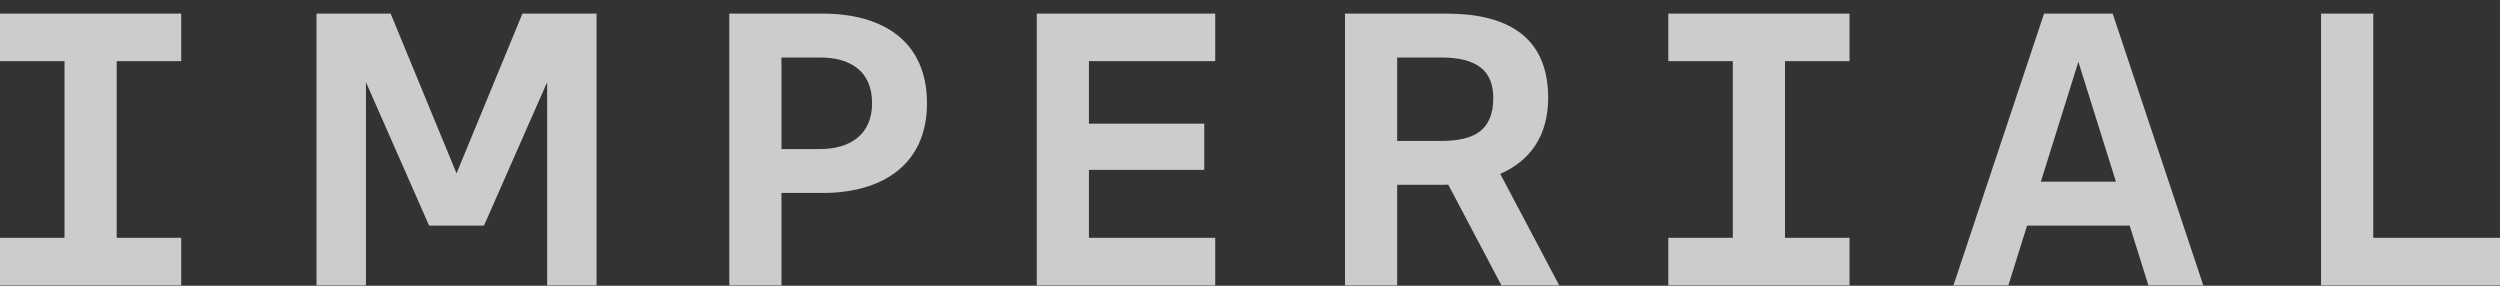
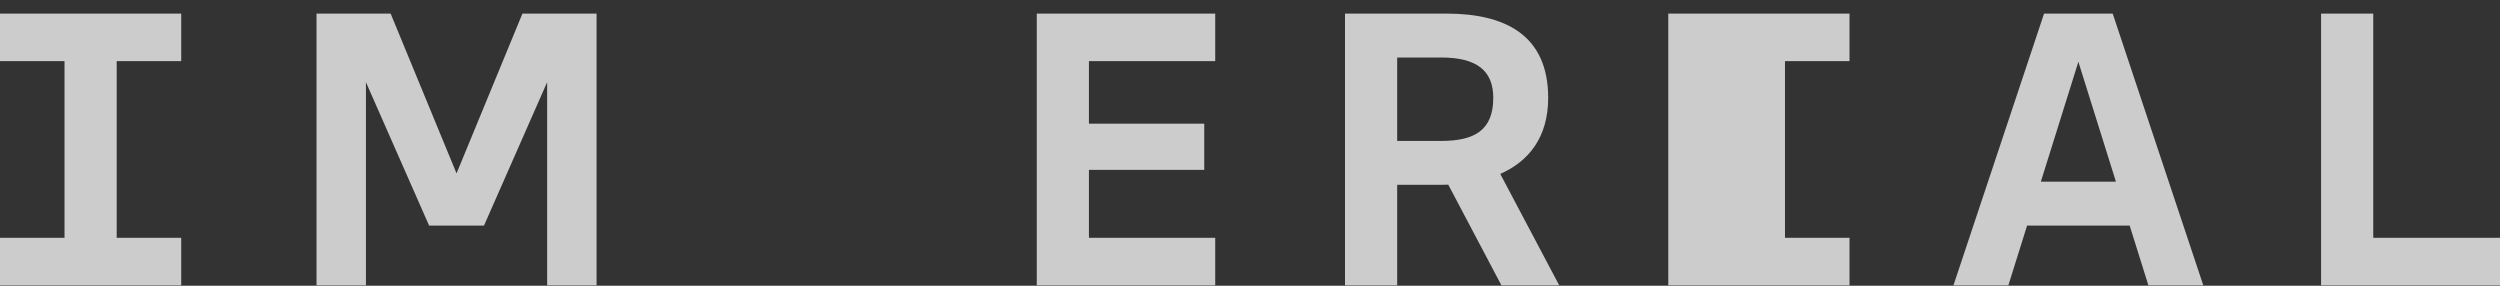
<svg xmlns="http://www.w3.org/2000/svg" width="140" height="16" viewBox="0 0 140 16" fill="none">
  <rect x="0" y="0" width="140" height="16" fill="#333333" stroke="none" />
  <g clip-path="url(#clip0_375_5508)">
    <path d="M58.059 0.762V15.98H68.053V13.317H60.98V9.512H67.438V6.925H60.98V3.425H68.053V0.762H58.059Z" fill="white" fill-opacity="0.75" />
-     <path d="M45.914 3.22H43.762V8.348H45.914C47.598 8.348 48.836 7.542 48.836 5.784C48.836 3.958 47.598 3.22 45.914 3.22ZM46.068 10.806H43.762V15.98H40.84V0.762H46.068C49.347 0.762 51.911 2.232 51.911 5.784C51.911 9.284 49.328 10.806 46.068 10.806Z" fill="white" fill-opacity="0.75" />
-     <path d="M93.424 0.762V3.425H97.037V13.317H93.424V15.98H103.572V13.317H99.959V3.425H103.572V0.762H93.424Z" fill="white" fill-opacity="0.75" />
+     <path d="M93.424 0.762V3.425H97.037H93.424V15.98H103.572V13.317H99.959V3.425H103.572V0.762H93.424Z" fill="white" fill-opacity="0.75" />
    <path d="M83.623 5.48C83.623 7.313 82.547 7.892 80.702 7.892H78.242V3.22H80.702C82.704 3.22 83.623 3.958 83.623 5.48ZM86.698 5.48C86.698 1.927 84.238 0.762 81.009 0.762H75.32V15.98H78.242V10.349H80.702C80.837 10.349 80.971 10.347 81.103 10.342L84.08 15.98H87.317L84.014 9.739C85.621 9.032 86.698 7.675 86.698 5.48Z" fill="white" fill-opacity="0.75" />
    <path d="M116.389 3.462L118.492 10.174H114.287L116.389 3.462ZM114.467 0.762L109.393 15.98H112.468L113.517 12.632H119.261L120.31 15.98H123.385L118.311 0.762H114.467Z" fill="white" fill-opacity="0.75" />
    <path d="M129.98 0.762V15.98H140V13.317H132.902V0.762H129.98Z" fill="white" fill-opacity="0.75" />
    <path d="M29.256 0.762L25.566 9.71L21.876 0.762H17.725V15.98H20.492V4.602L24.029 12.632H24.182H26.95H27.104L30.64 4.602V15.98H33.408V0.762H29.256Z" fill="white" fill-opacity="0.75" />
    <path d="M0 0.762V3.425H3.613V13.317H0V15.98H10.148V13.317H6.535V3.425H10.148V0.762H0Z" fill="white" fill-opacity="0.75" />
  </g>
  <defs>
    <clipPath id="clip0_375_5508">
      <rect width="140" height="15.217" fill="white" transform="translate(0 0.762)" />
    </clipPath>
  </defs>
</svg>